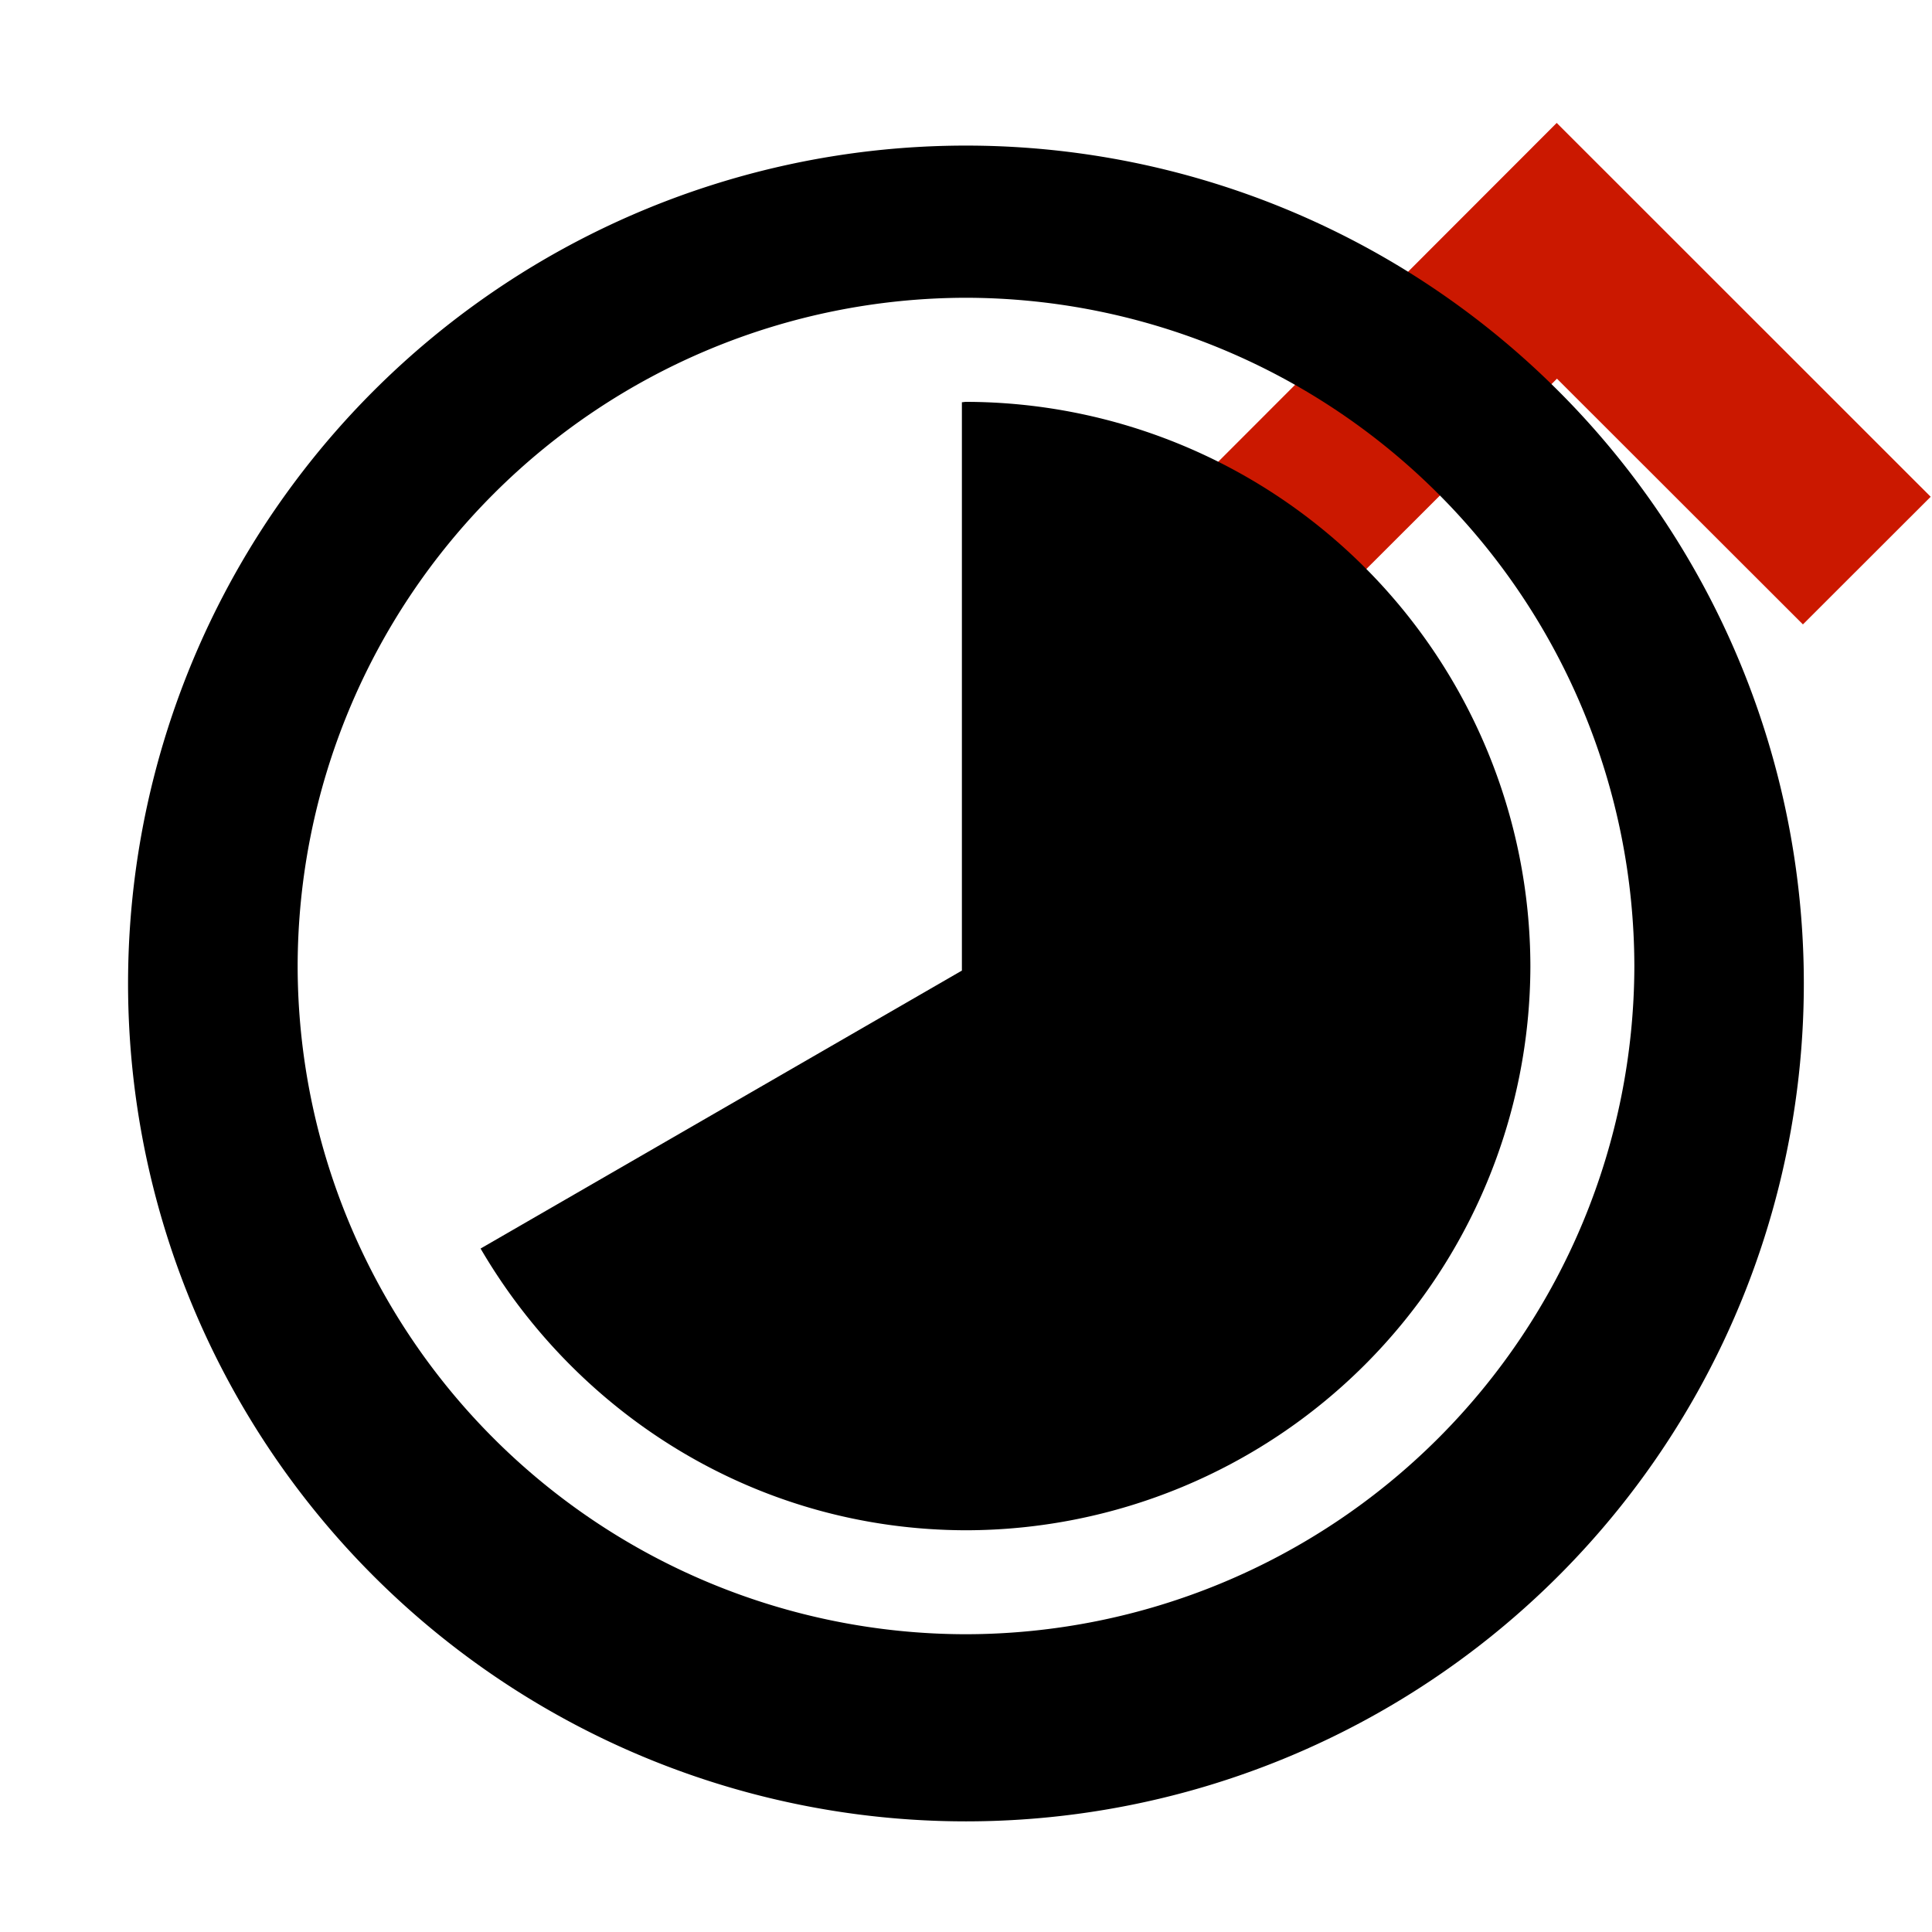
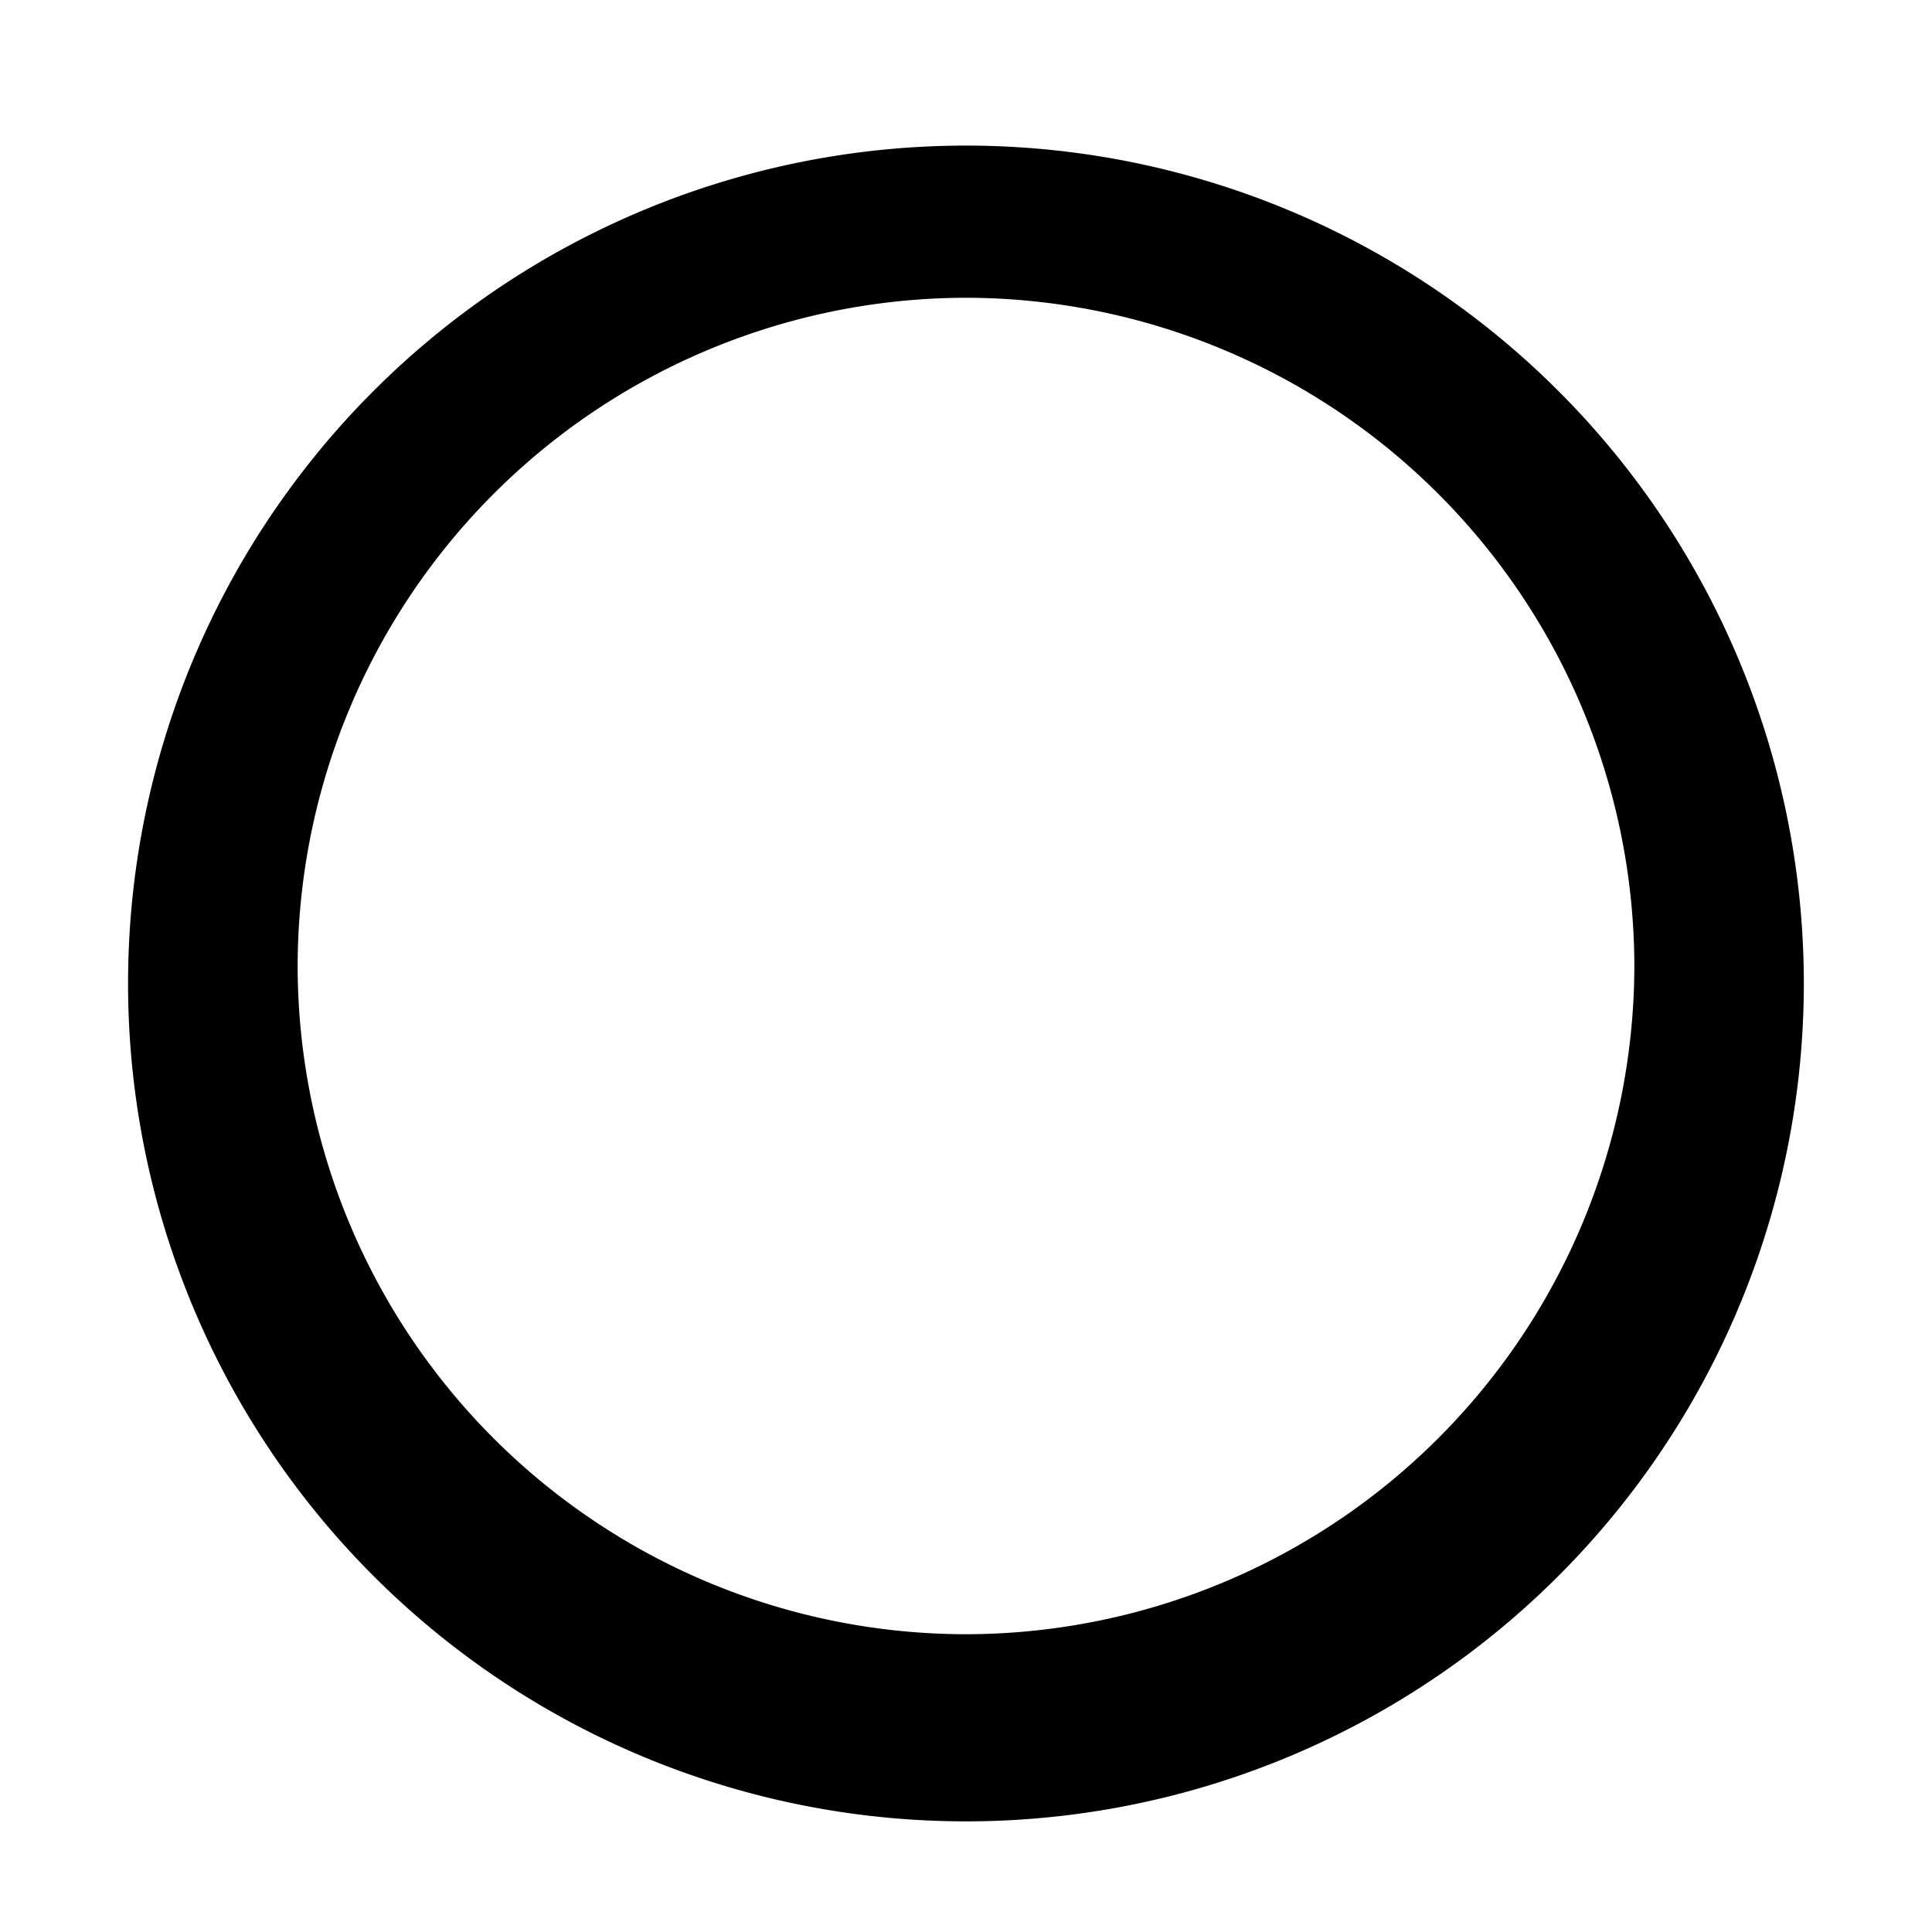
<svg xmlns="http://www.w3.org/2000/svg" width="16" height="16" viewBox="0 0 16 16" shape-rendering="geometricPrecision">
  <defs>
    <mask id="a">
      <rect fill="#fff" width="100%" height="100%" />
-       <path d="M12.892-.396l-4.507 4.51 2.471 2.471 2.038-2.036 2.037 2.035 2.473-2.47z" />
    </mask>
  </defs>
-   <path fill="#cb1800" d="M12.894 3.136l2.037 2.035 1.058-1.057-3.097-3.096-3.093 3.096 1.057 1.057z" />
  <g mask="url(#a)">
    <path d="M1.062 8.003a6.939 6.939 0 1 0 13.875-.005 6.939 6.939 0 0 0-13.875.005zm1.403 0a5.543 5.543 0 0 1 5.534-5.537 5.544 5.544 0 0 1 5.536 5.537 5.543 5.543 0 0 1-5.536 5.531 5.54 5.54 0 0 1-5.534-5.531z" />
-     <path d="M7.966 8.038V3.331c.012 0 .022-.003.034-.003a4.682 4.682 0 0 1 4.674 4.675A4.68 4.68 0 0 1 8 12.673c-1.723-.003-3.21-.946-4.02-2.333l3.986-2.302z" />
  </g>
</svg>